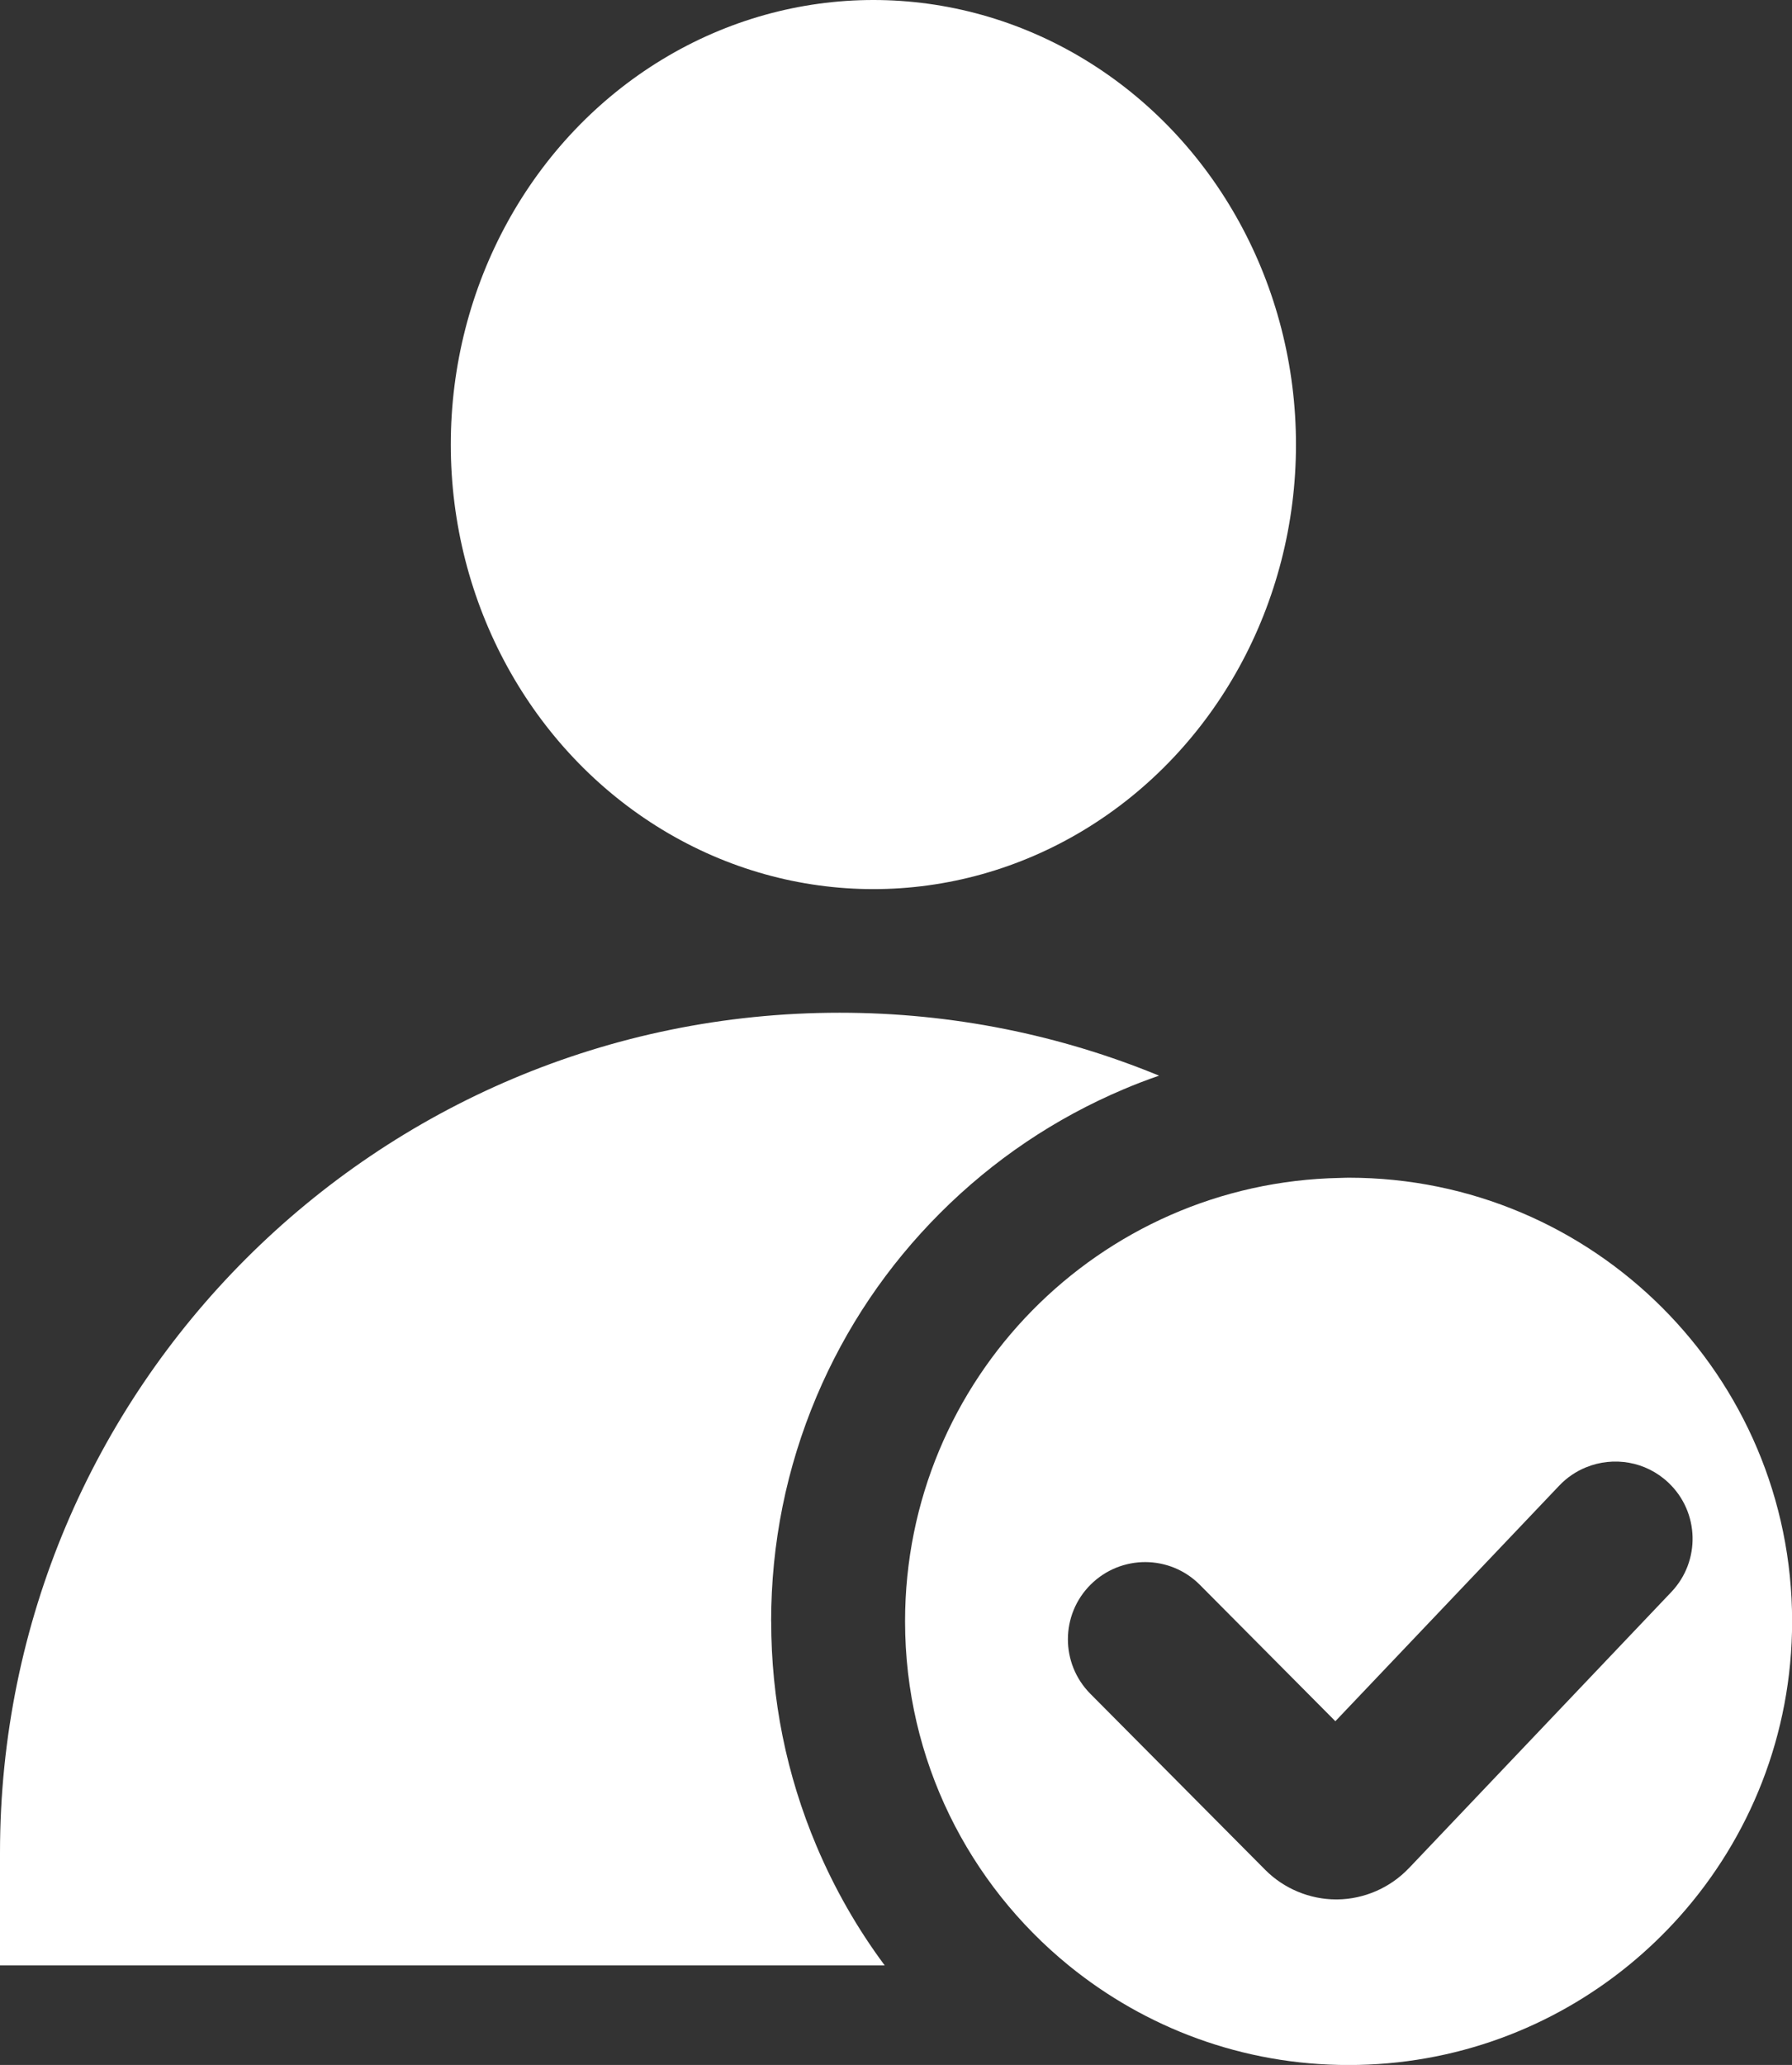
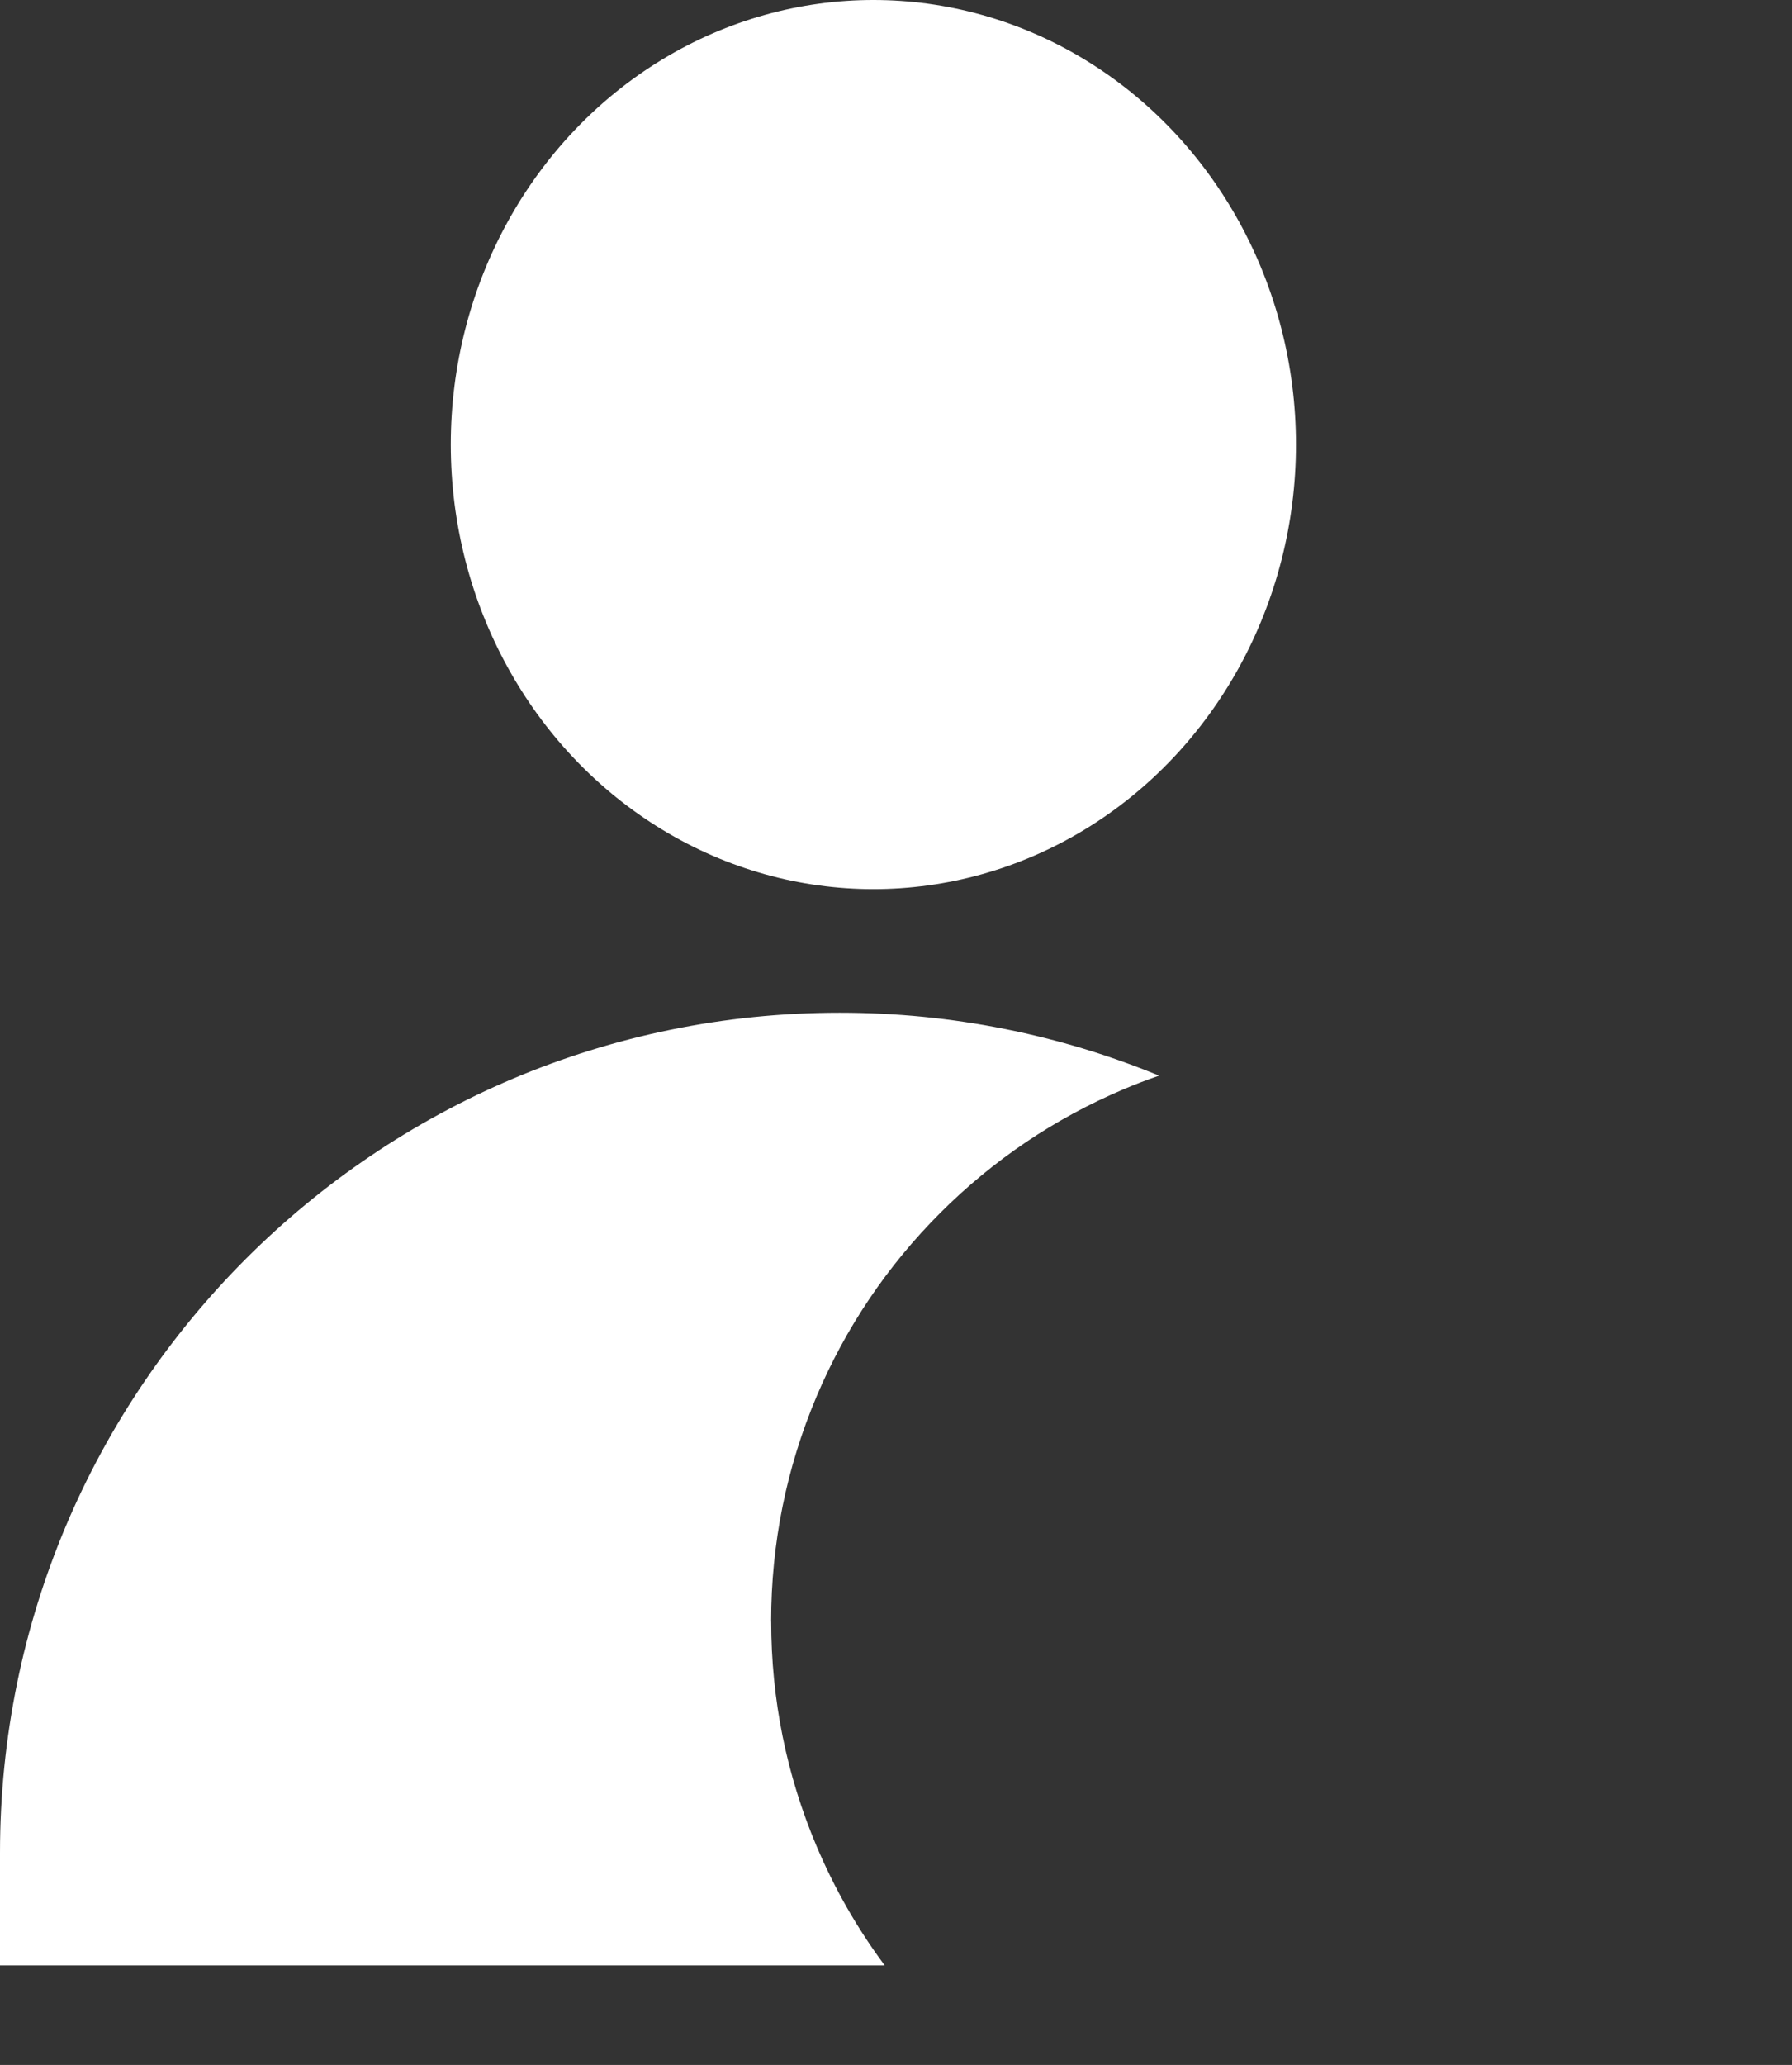
<svg xmlns="http://www.w3.org/2000/svg" id="Layer_1" viewBox="0 0 318.46 366.86">
  <rect x="0" y="0" width="318.46" height="366.86" fill="#333333" stroke="none" />
  <defs>
    <style>.cls-1{fill:#fff;}</style>
  </defs>
  <ellipse class="cls-1" cx="155.21" cy="78.98" rx="75.1" ry="78.98" />
  <path class="cls-1" d="M137.04,288.05c0-13.84,2.72-27.28,8.07-39.95,5.17-12.22,12.56-23.19,21.98-32.61s20.39-16.81,32.61-21.98c2.07-.88,4.17-1.68,6.28-2.41-17.5-7.2-36.66-11.18-56.75-11.18h0C66.81,179.92,0,246.73,0,329.15v20.03h157.23c-4.86-6.53-8.91-13.62-12.11-21.18-5.36-12.67-8.07-26.11-8.07-39.95Z" />
-   <path class="cls-1" d="M239.65,209.23c-.51,0-1.02.03-1.53.04-42.82.82-77.28,35.76-77.28,78.78,0,24.67,11.34,46.68,29.08,61.13,13.57,11.05,30.87,17.69,49.74,17.69s36.17-6.63,49.74-17.69c3.25-2.65,6.29-5.56,9.08-8.68,12.43-13.93,20-32.3,20-52.45,0-43.53-35.29-78.82-78.82-78.82ZM250.35,331.92c-3.29,3.46-7.92,5.48-12.69,5.53-.06,0-.13,0-.19,0-4.71,0-9.3-1.91-12.62-5.25l-31.08-31.28c-5.34-5.38-5.32-14.07.06-19.41,5.38-5.34,14.07-5.32,19.41.06l24.07,24.22,39.8-41.87c1.38-1.45,3.01-2.53,4.76-3.24,4.85-1.98,10.61-1.09,14.65,2.75,5.5,5.22,5.72,13.91.49,19.41l-4.44,4.67-42.22,44.42Z" />
</svg>